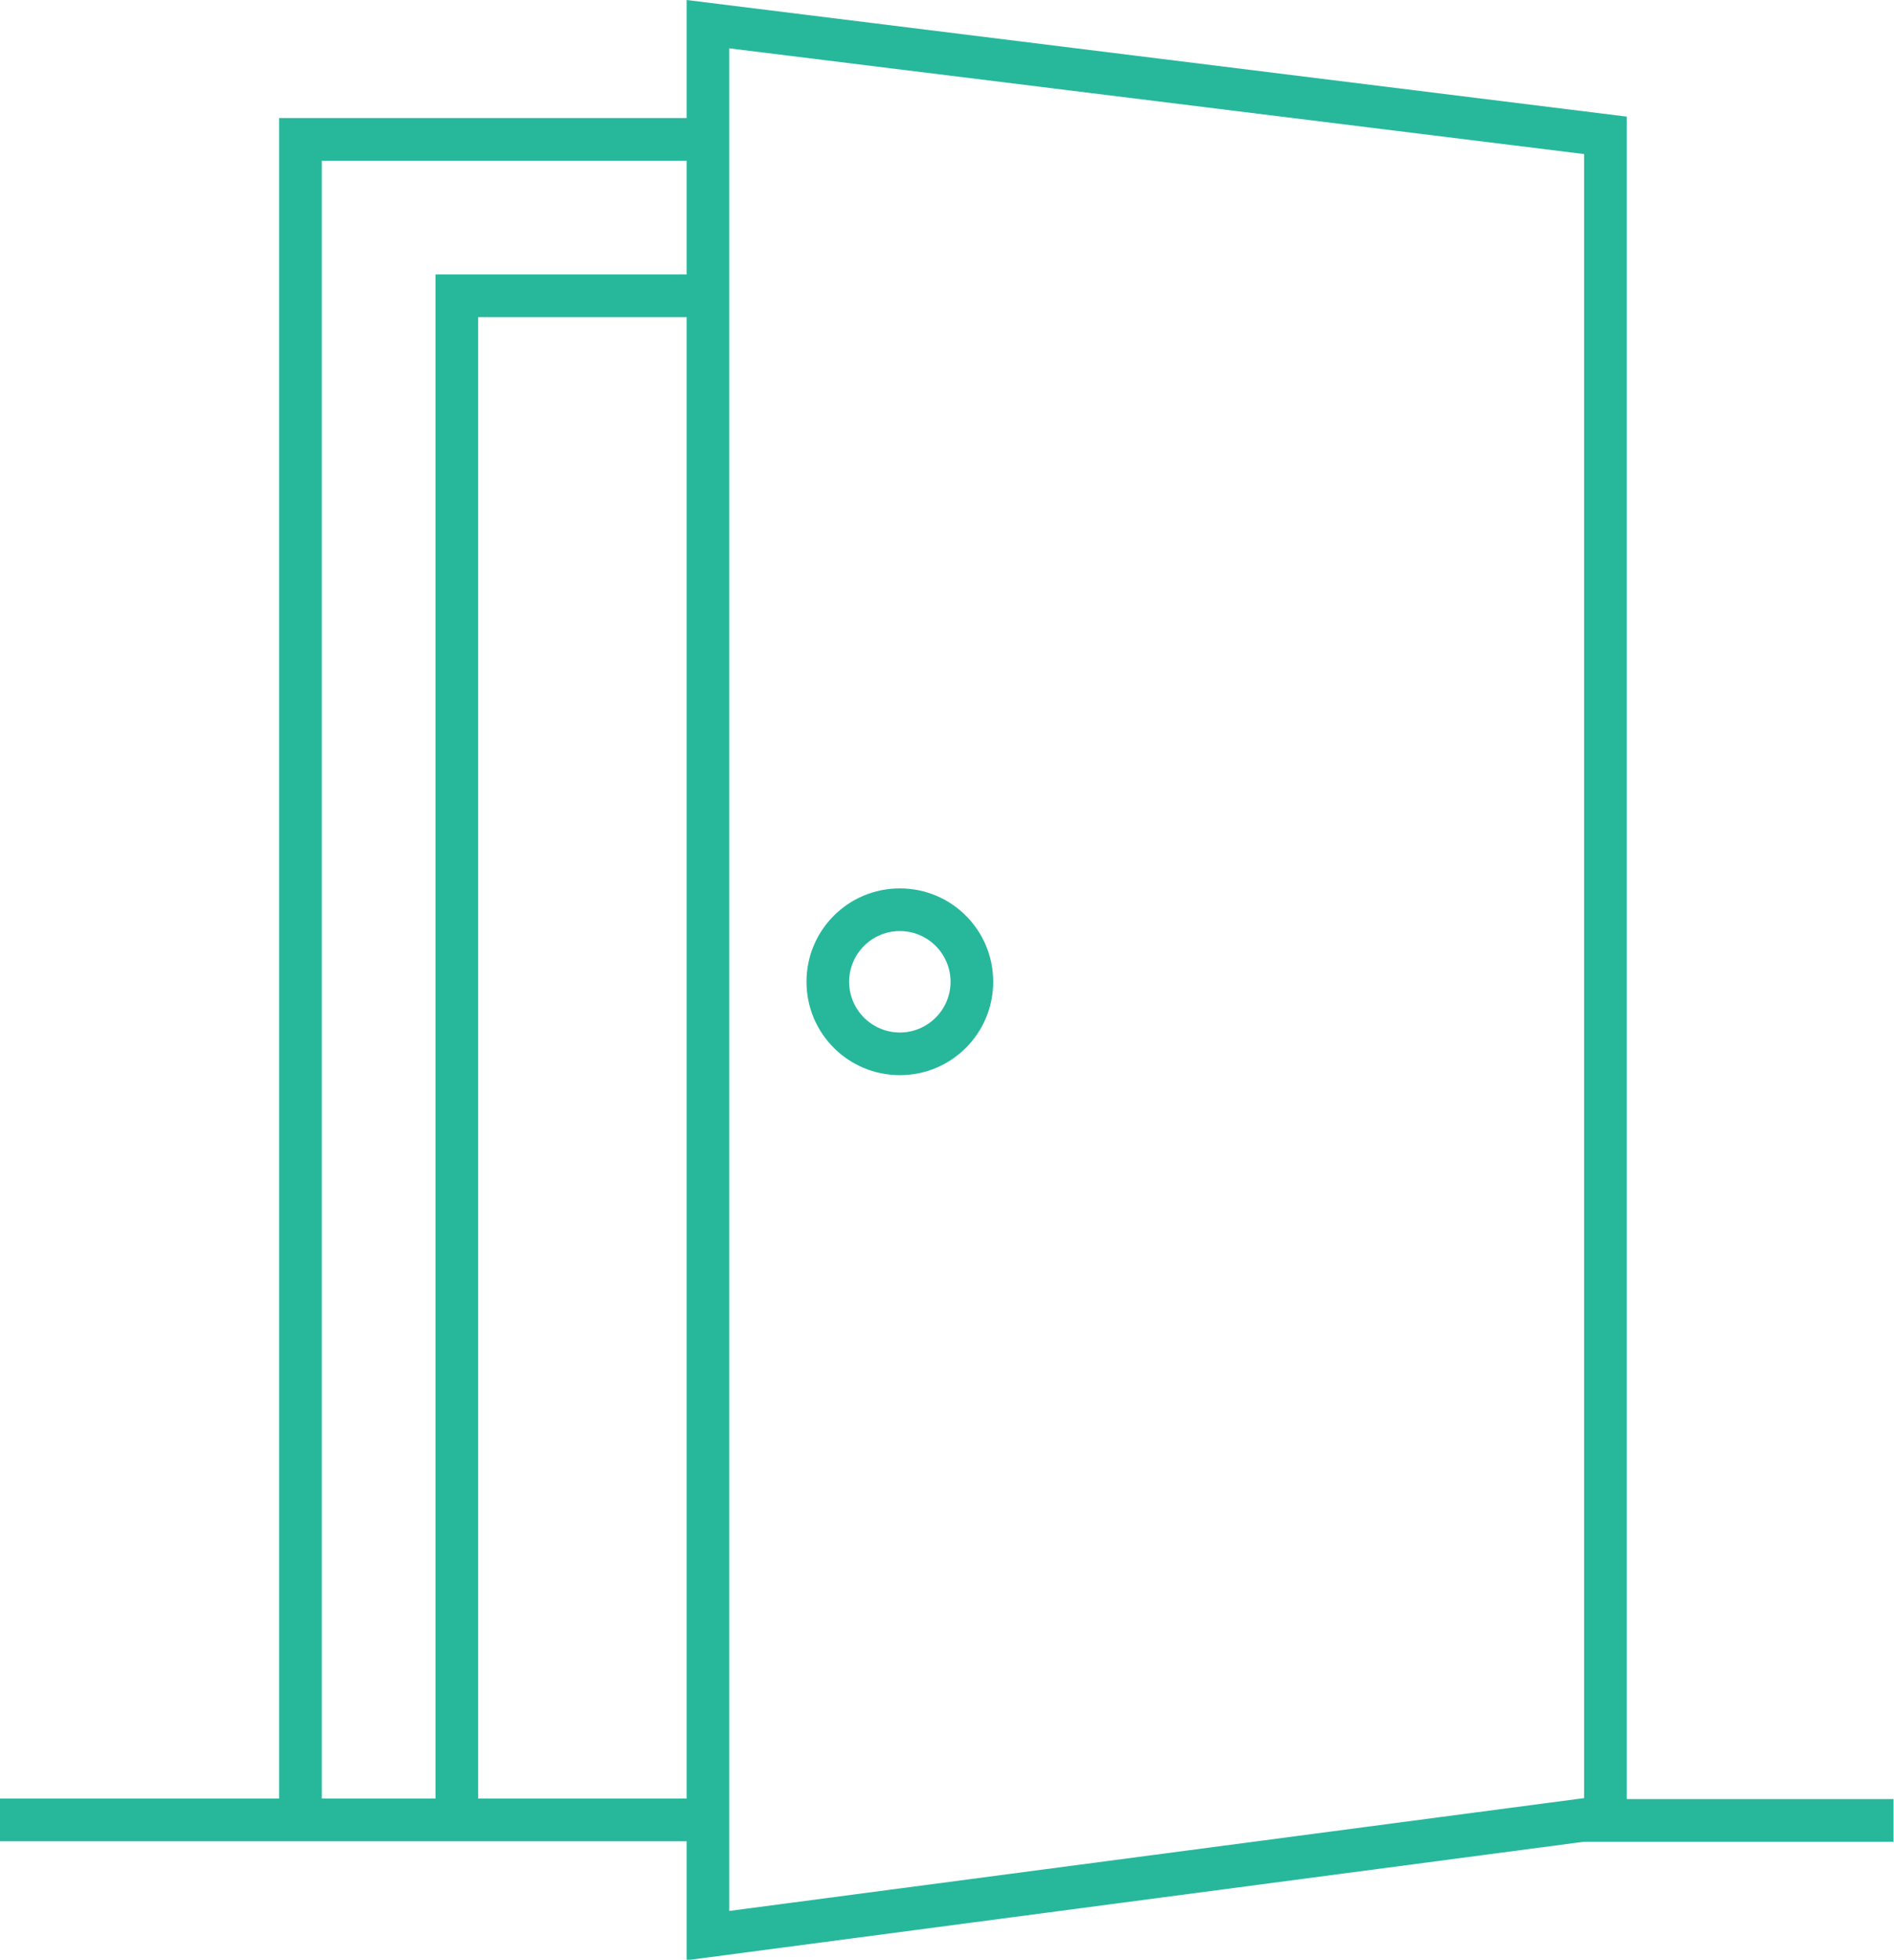
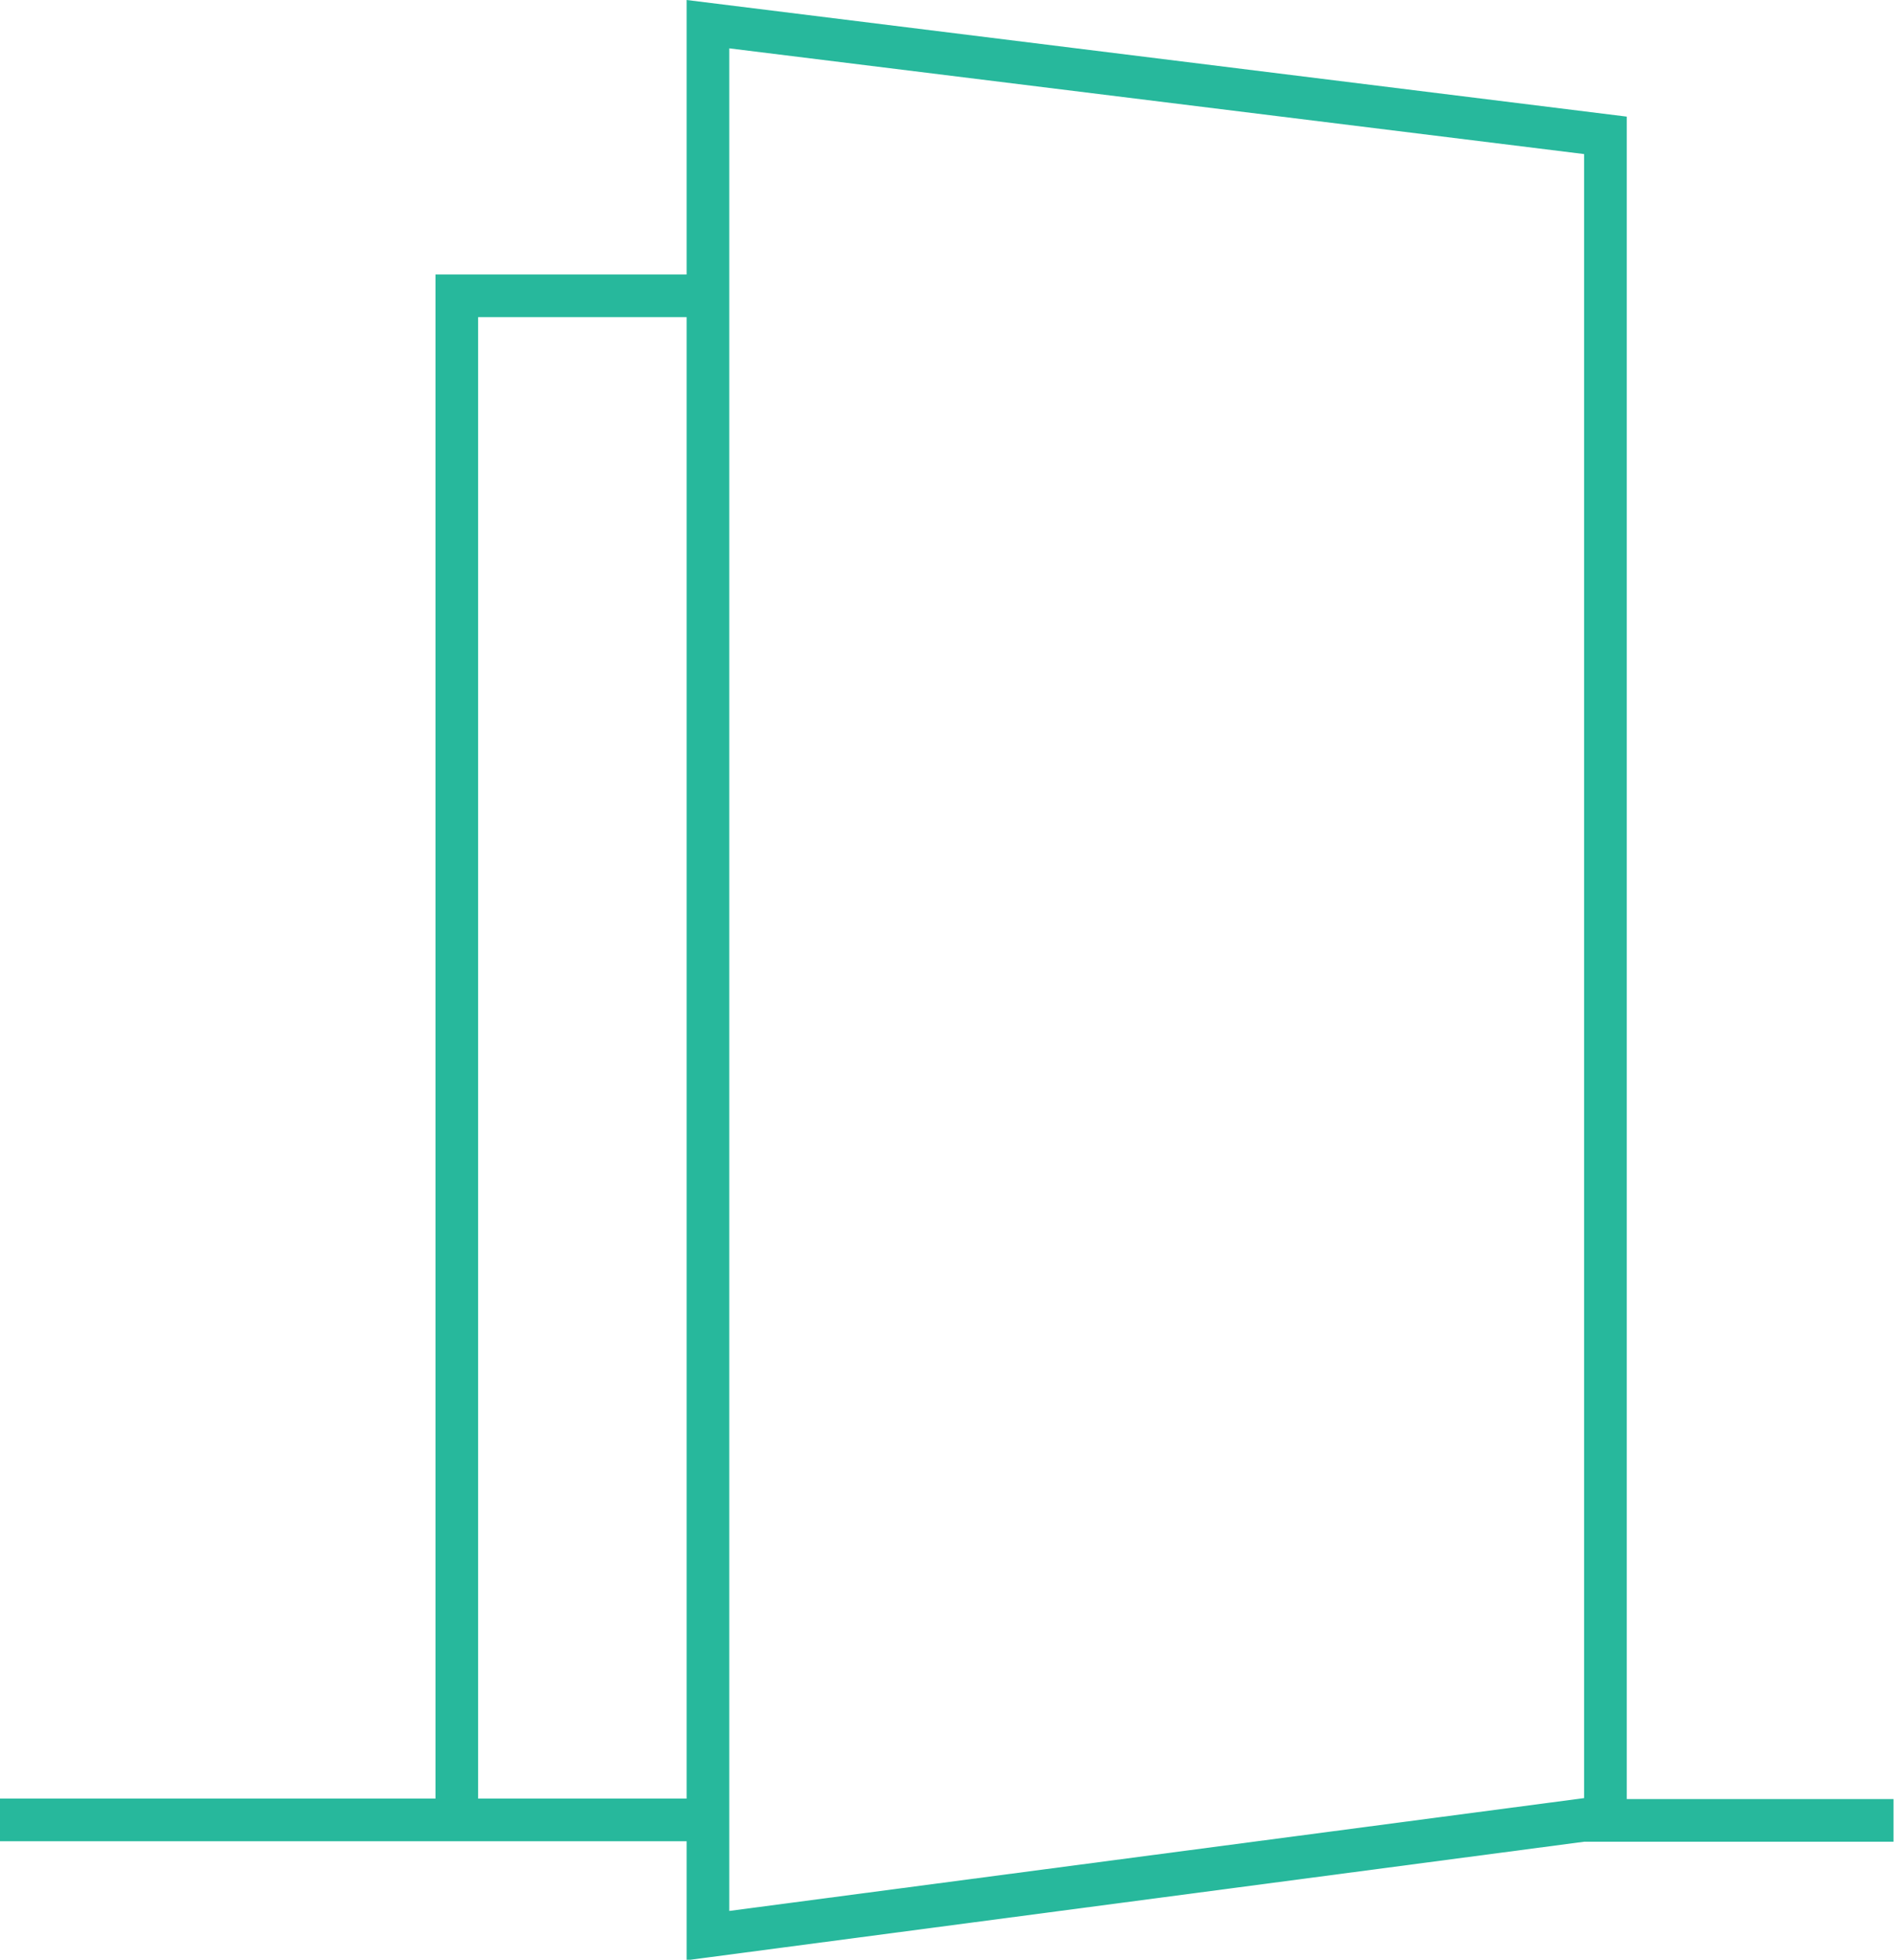
<svg xmlns="http://www.w3.org/2000/svg" id="Layer_1" data-name="Layer 1" version="1.1" viewBox="0 0 399.7 413.4">
  <defs>
    <style> .cls-1 { fill: #27b89c; stroke-width: 0px; } </style>
  </defs>
  <rect class="cls-1" y="379.4" width="152.9" height="9" />
-   <polygon class="cls-1" points="67.9 381.3 58.9 381.3 58.9 24.9 152.9 24.9 152.9 33.9 67.9 33.9 67.9 381.3" />
  <polygon class="cls-1" points="100.9 381.3 91.9 381.3 91.9 57.9 148.6 57.9 148.6 66.9 100.9 66.9 100.9 381.3" />
  <path class="cls-1" d="M144.9,413.4V0l198.4,24.6v354.9h56.3v9h-65.3s-189.4,25-189.4,25ZM153.9,10.2v392.9l180.4-23.8V32.5L153.9,10.2Z" />
-   <path class="cls-1" d="M189.9,226.8c-10.9,0-19.7-8.8-19.7-19.7s8.8-19.7,19.7-19.7,19.7,8.8,19.7,19.7-8.8,19.7-19.7,19.7ZM189.9,196.4c-5.9,0-10.7,4.8-10.7,10.7s4.8,10.7,10.7,10.7,10.7-4.8,10.7-10.7-4.8-10.7-10.7-10.7Z" />
</svg>